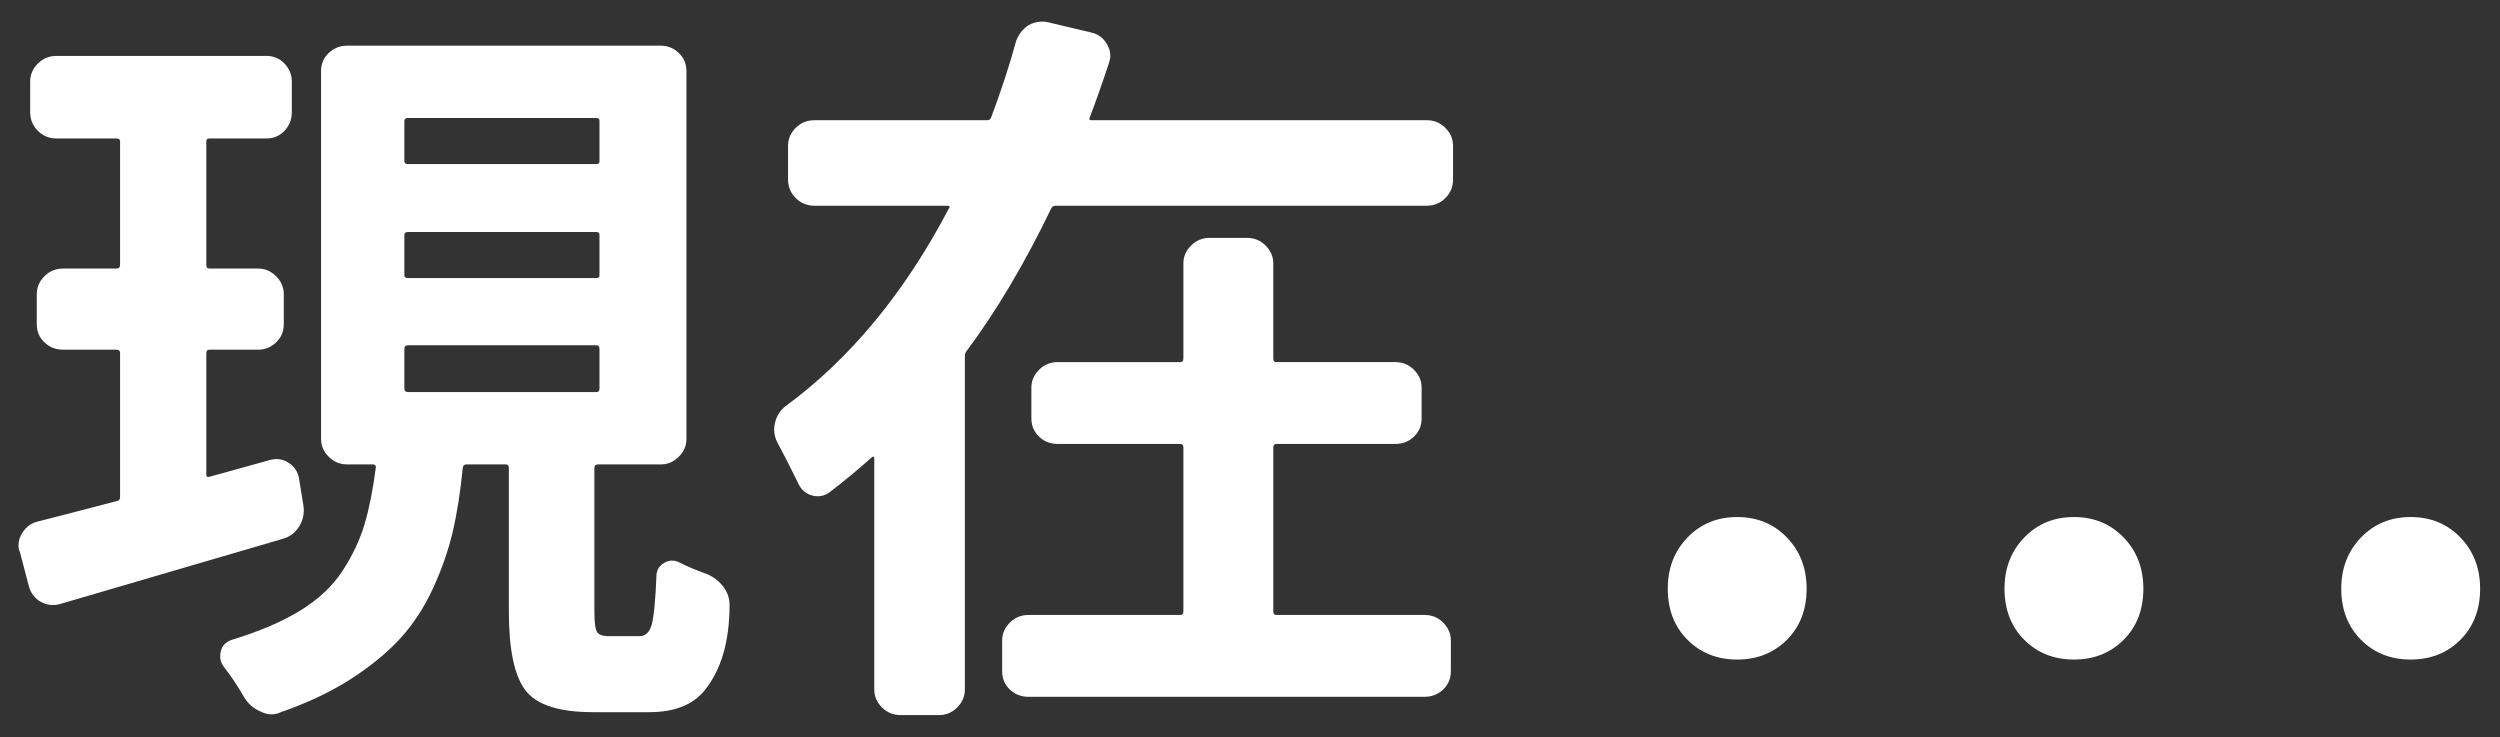
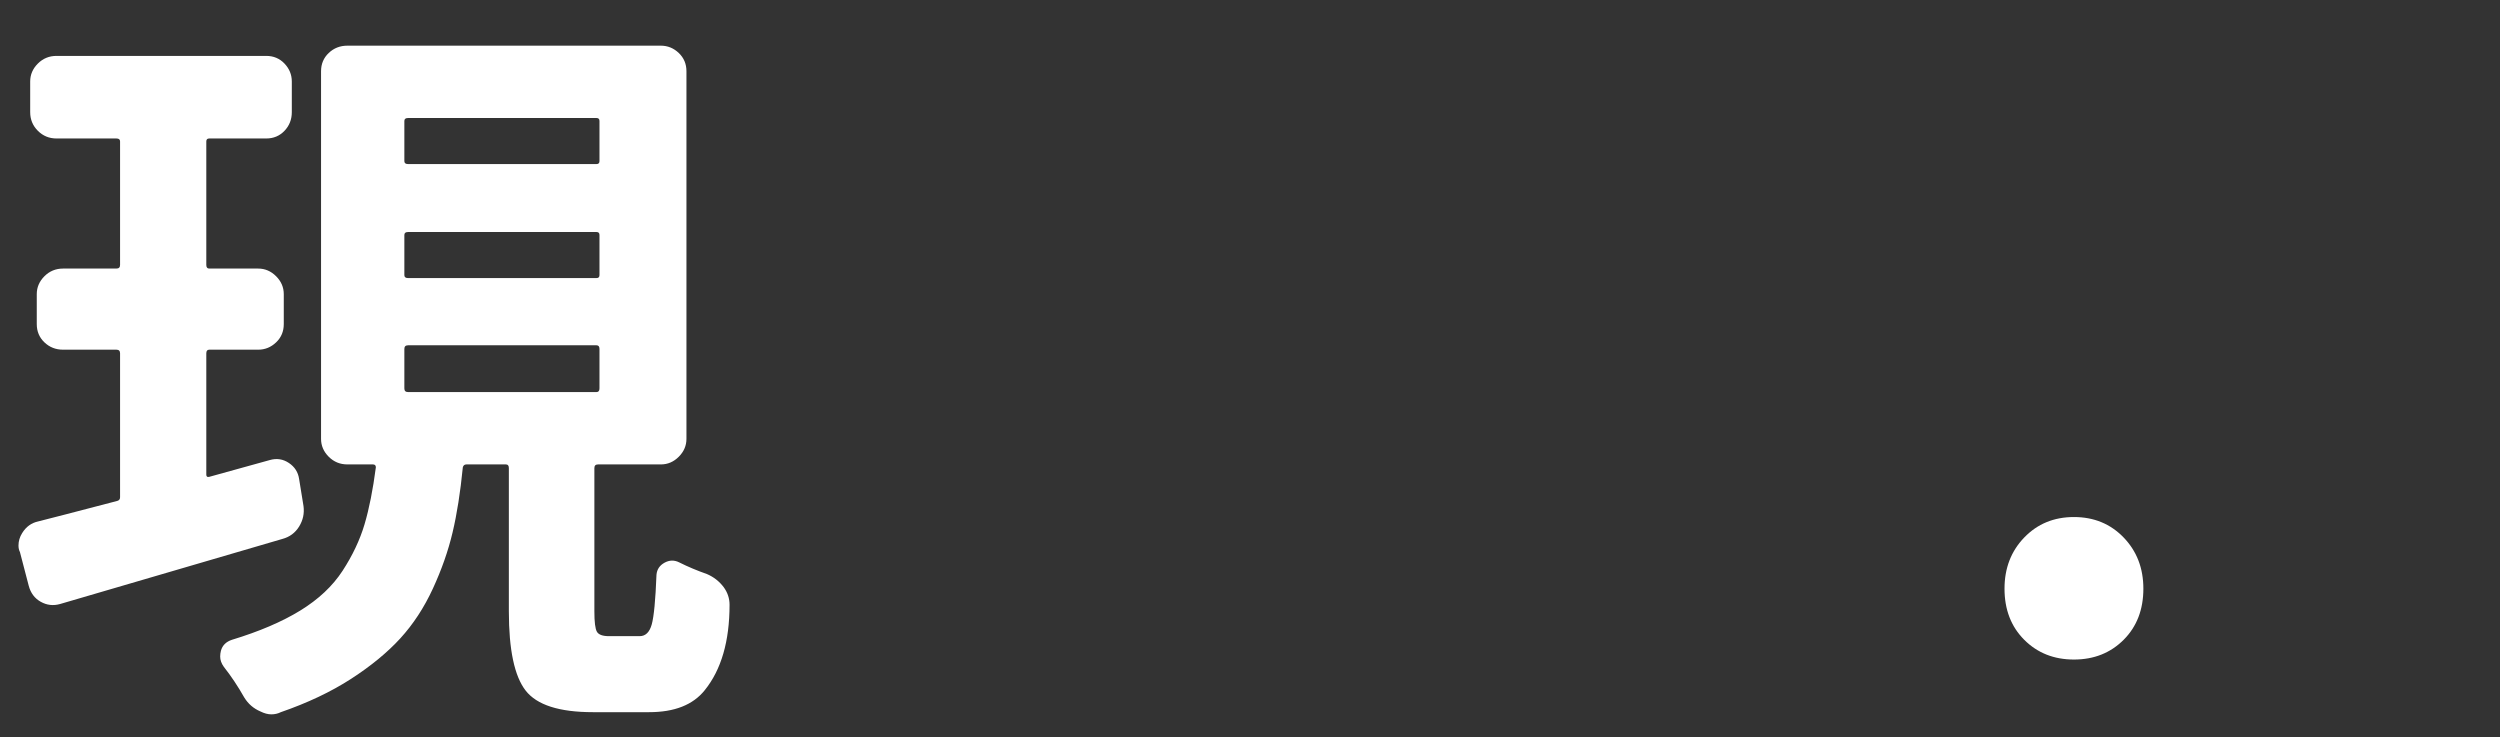
<svg xmlns="http://www.w3.org/2000/svg" version="1.1" id="Layer_1" x="0px" y="0px" width="334.073px" height="98.5px" viewBox="0 0 334.073 98.5" enable-background="new 0 0 334.073 98.5" xml:space="preserve">
  <rect x="0" y="0" width="334.073" height="98.5" fill="#333333" stroke="none" />
  <g>
    <path fill="#FFFFFF" d="M36.065,61.474c0.911-0.26,1.758-0.131,2.539,0.391s1.235,1.236,1.367,2.148l0.586,3.613   c0.13,0.977-0.065,1.889-0.586,2.734c-0.522,0.846-1.27,1.4-2.246,1.66c-7.097,2.084-16.992,4.98-29.688,8.691   c-0.913,0.26-1.774,0.162-2.588-0.293c-0.815-0.455-1.353-1.172-1.611-2.148l-1.172-4.492c-0.132-0.26-0.195-0.553-0.195-0.879   c0-0.586,0.161-1.139,0.488-1.66c0.521-0.846,1.235-1.367,2.148-1.563c1.563-0.391,5.078-1.303,10.547-2.734   c0.259-0.064,0.391-0.229,0.391-0.488V47.216c0-0.326-0.163-0.488-0.488-0.488H8.428c-0.977,0-1.807-0.326-2.49-0.977   s-1.025-1.465-1.025-2.441v-4.004c0-0.912,0.342-1.709,1.025-2.393s1.514-1.025,2.49-1.025h7.129c0.325,0,0.488-0.162,0.488-0.488   V18.896c0-0.26-0.163-0.391-0.488-0.391H7.549c-0.977,0-1.807-0.342-2.49-1.025s-1.025-1.514-1.025-2.49v-4.102   c0-0.912,0.342-1.709,1.025-2.393S6.573,7.47,7.549,7.47h28.027c0.977,0,1.79,0.342,2.441,1.025   c0.649,0.684,0.977,1.48,0.977,2.393v4.102c0,0.977-0.327,1.807-0.977,2.49c-0.651,0.684-1.465,1.025-2.441,1.025h-7.617   c-0.261,0-0.391,0.131-0.391,0.391v16.504c0,0.326,0.13,0.488,0.391,0.488h6.543c0.911,0,1.709,0.342,2.393,1.025   s1.025,1.48,1.025,2.393v4.004c0,0.977-0.342,1.791-1.025,2.441s-1.481,0.977-2.393,0.977h-6.543c-0.261,0-0.391,0.162-0.391,0.488   v16.211c0,0.26,0.13,0.357,0.391,0.293C28.218,63.655,30.921,62.905,36.065,61.474z M81.377,85.009h4.102   c0.781,0,1.318-0.521,1.611-1.563s0.503-3.256,0.635-6.641c0.063-0.717,0.423-1.254,1.074-1.611   c0.649-0.357,1.302-0.375,1.953-0.049c1.172,0.586,2.407,1.107,3.711,1.563c0.911,0.391,1.66,0.977,2.246,1.758   c0.521,0.717,0.781,1.498,0.781,2.344c0,4.883-1.108,8.691-3.32,11.426c-1.563,1.953-4.038,2.93-7.422,2.93h-7.52   c-4.492,0-7.487-0.961-8.984-2.881c-1.499-1.922-2.246-5.453-2.246-10.596V62.548c0-0.326-0.132-0.488-0.391-0.488h-5.273   c-0.261,0-0.425,0.131-0.488,0.391c-0.327,3.32-0.781,6.217-1.367,8.691s-1.465,4.98-2.637,7.52s-2.622,4.752-4.346,6.641   c-1.726,1.887-3.923,3.693-6.592,5.42c-2.671,1.725-5.796,3.205-9.375,4.443c-0.391,0.195-0.815,0.293-1.27,0.293   c-0.456,0-0.944-0.131-1.465-0.391c-0.913-0.391-1.628-1.01-2.148-1.855c-0.848-1.498-1.758-2.865-2.734-4.102   c-0.327-0.457-0.488-0.912-0.488-1.367c0-0.262,0.032-0.521,0.098-0.781c0.195-0.717,0.684-1.205,1.465-1.465   c3.646-1.107,6.689-2.408,9.131-3.906s4.329-3.271,5.664-5.322c1.333-2.051,2.31-4.117,2.93-6.201   c0.618-2.084,1.123-4.623,1.514-7.617c0-0.26-0.132-0.391-0.391-0.391h-3.418c-0.977,0-1.807-0.342-2.49-1.025   s-1.025-1.48-1.025-2.393V9.521c0-0.977,0.342-1.791,1.025-2.441s1.514-0.977,2.49-0.977h41.895c0.911,0,1.709,0.326,2.393,0.977   s1.025,1.465,1.025,2.441v49.121c0,0.912-0.342,1.709-1.025,2.393s-1.481,1.025-2.393,1.025h-8.398   c-0.327,0-0.488,0.162-0.488,0.488v19.141c0,1.432,0.112,2.344,0.342,2.734C79.994,84.813,80.531,85.009,81.377,85.009z    M54.522,15.771c-0.327,0-0.488,0.131-0.488,0.391v5.371c0,0.26,0.161,0.391,0.488,0.391h25.195c0.259,0,0.391-0.131,0.391-0.391   v-5.371c0-0.26-0.132-0.391-0.391-0.391H54.522z M54.522,31.005c-0.327,0-0.488,0.131-0.488,0.391v5.371   c0,0.26,0.161,0.391,0.488,0.391h25.195c0.259,0,0.391-0.131,0.391-0.391v-5.371c0-0.26-0.132-0.391-0.391-0.391H54.522z    M54.522,46.142c-0.327,0-0.488,0.162-0.488,0.488v5.273c0,0.326,0.161,0.488,0.488,0.488h25.195c0.259,0,0.391-0.162,0.391-0.488   V46.63c0-0.326-0.132-0.488-0.391-0.488H54.522z" />
-     <path fill="#FFFFFF" d="M145.635,15.673c-0.132,0.26-0.065,0.391,0.195,0.391h44.825c0.977,0,1.807,0.342,2.49,1.025   s1.025,1.48,1.025,2.393v4.492c0,0.977-0.342,1.807-1.025,2.49s-1.514,1.025-2.49,1.025h-49.61c-0.261,0-0.456,0.131-0.586,0.391   c-3.516,7.291-7.261,13.607-11.23,18.945c-0.195,0.195-0.293,0.455-0.293,0.781v44.531c0,0.91-0.342,1.709-1.025,2.393   s-1.481,1.025-2.393,1.025h-5.176c-0.977,0-1.807-0.342-2.49-1.025s-1.025-1.482-1.025-2.393V61.181   c0-0.064-0.034-0.113-0.098-0.146c-0.065-0.033-0.132-0.016-0.195,0.049c-1.823,1.627-3.711,3.189-5.664,4.688   c-0.718,0.521-1.499,0.668-2.344,0.439c-0.847-0.229-1.465-0.766-1.855-1.611c-0.913-1.889-1.823-3.678-2.734-5.371   c-0.327-0.586-0.488-1.205-0.488-1.855c0-0.26,0.032-0.521,0.098-0.781c0.195-0.977,0.684-1.758,1.465-2.344   c8.594-6.314,15.853-15.104,21.777-26.367c0.195-0.26,0.13-0.391-0.195-0.391h-17.773c-0.977,0-1.807-0.342-2.49-1.025   s-1.025-1.514-1.025-2.49v-4.492c0-0.912,0.342-1.709,1.025-2.393s1.514-1.025,2.49-1.025h23.047c0.325,0,0.52-0.131,0.586-0.391   c1.367-3.646,2.473-7.031,3.32-10.156c0.325-0.912,0.879-1.627,1.66-2.148c0.586-0.326,1.203-0.488,1.855-0.488   c0.259,0,0.521,0.033,0.781,0.098l5.762,1.367c0.911,0.195,1.611,0.717,2.1,1.563s0.569,1.693,0.244,2.539   C147.457,10.659,146.612,13.069,145.635,15.673z M170.538,59.325c-0.262,0-0.391,0.162-0.391,0.488v21.875   c0,0.326,0.129,0.488,0.391,0.488h19.824c0.977,0,1.807,0.342,2.49,1.025s1.025,1.48,1.025,2.393v4.102   c0,0.977-0.342,1.789-1.025,2.441c-0.684,0.65-1.514,0.977-2.49,0.977h-52.93c-0.977,0-1.807-0.326-2.49-0.977   c-0.684-0.652-1.025-1.465-1.025-2.441v-4.102c0-0.912,0.342-1.709,1.025-2.393s1.514-1.025,2.49-1.025h20.313   c0.258,0,0.391-0.162,0.391-0.488V59.813c0-0.326-0.133-0.488-0.391-0.488h-16.407c-0.977,0-1.807-0.326-2.49-0.977   s-1.025-1.465-1.025-2.441v-4.102c0-0.912,0.342-1.709,1.025-2.393s1.514-1.025,2.49-1.025h16.407c0.258,0,0.391-0.162,0.391-0.488   V35.204c0-0.912,0.342-1.709,1.025-2.393s1.514-1.025,2.49-1.025h4.98c0.977,0,1.807,0.342,2.49,1.025s1.025,1.48,1.025,2.393   v12.695c0,0.326,0.129,0.488,0.391,0.488h15.918c0.977,0,1.807,0.342,2.49,1.025s1.025,1.48,1.025,2.393v4.102   c0,0.977-0.342,1.791-1.025,2.441s-1.514,0.977-2.49,0.977H170.538z" />
-     <path fill="#FFFFFF" d="M238.78,85.497c-1.758,1.758-3.973,2.637-6.641,2.637c-2.672,0-4.883-0.879-6.641-2.637   s-2.637-4.037-2.637-6.836c0-2.734,0.879-5.014,2.637-6.836s3.969-2.734,6.641-2.734c2.668,0,4.883,0.912,6.641,2.734   s2.637,4.102,2.637,6.836C241.417,81.46,240.538,83.739,238.78,85.497z" />
    <path fill="#FFFFFF" d="M283.78,85.497c-1.758,1.758-3.973,2.637-6.641,2.637c-2.672,0-4.883-0.879-6.641-2.637   s-2.637-4.037-2.637-6.836c0-2.734,0.879-5.014,2.637-6.836s3.969-2.734,6.641-2.734c2.668,0,4.883,0.912,6.641,2.734   s2.637,4.102,2.637,6.836C286.417,81.46,285.538,83.739,283.78,85.497z" />
-     <path fill="#FFFFFF" d="M328.78,85.497c-1.758,1.758-3.973,2.637-6.641,2.637c-2.672,0-4.883-0.879-6.641-2.637   s-2.637-4.037-2.637-6.836c0-2.734,0.879-5.014,2.637-6.836s3.969-2.734,6.641-2.734c2.668,0,4.883,0.912,6.641,2.734   s2.637,4.102,2.637,6.836C331.417,81.46,330.538,83.739,328.78,85.497z" />
  </g>
</svg>